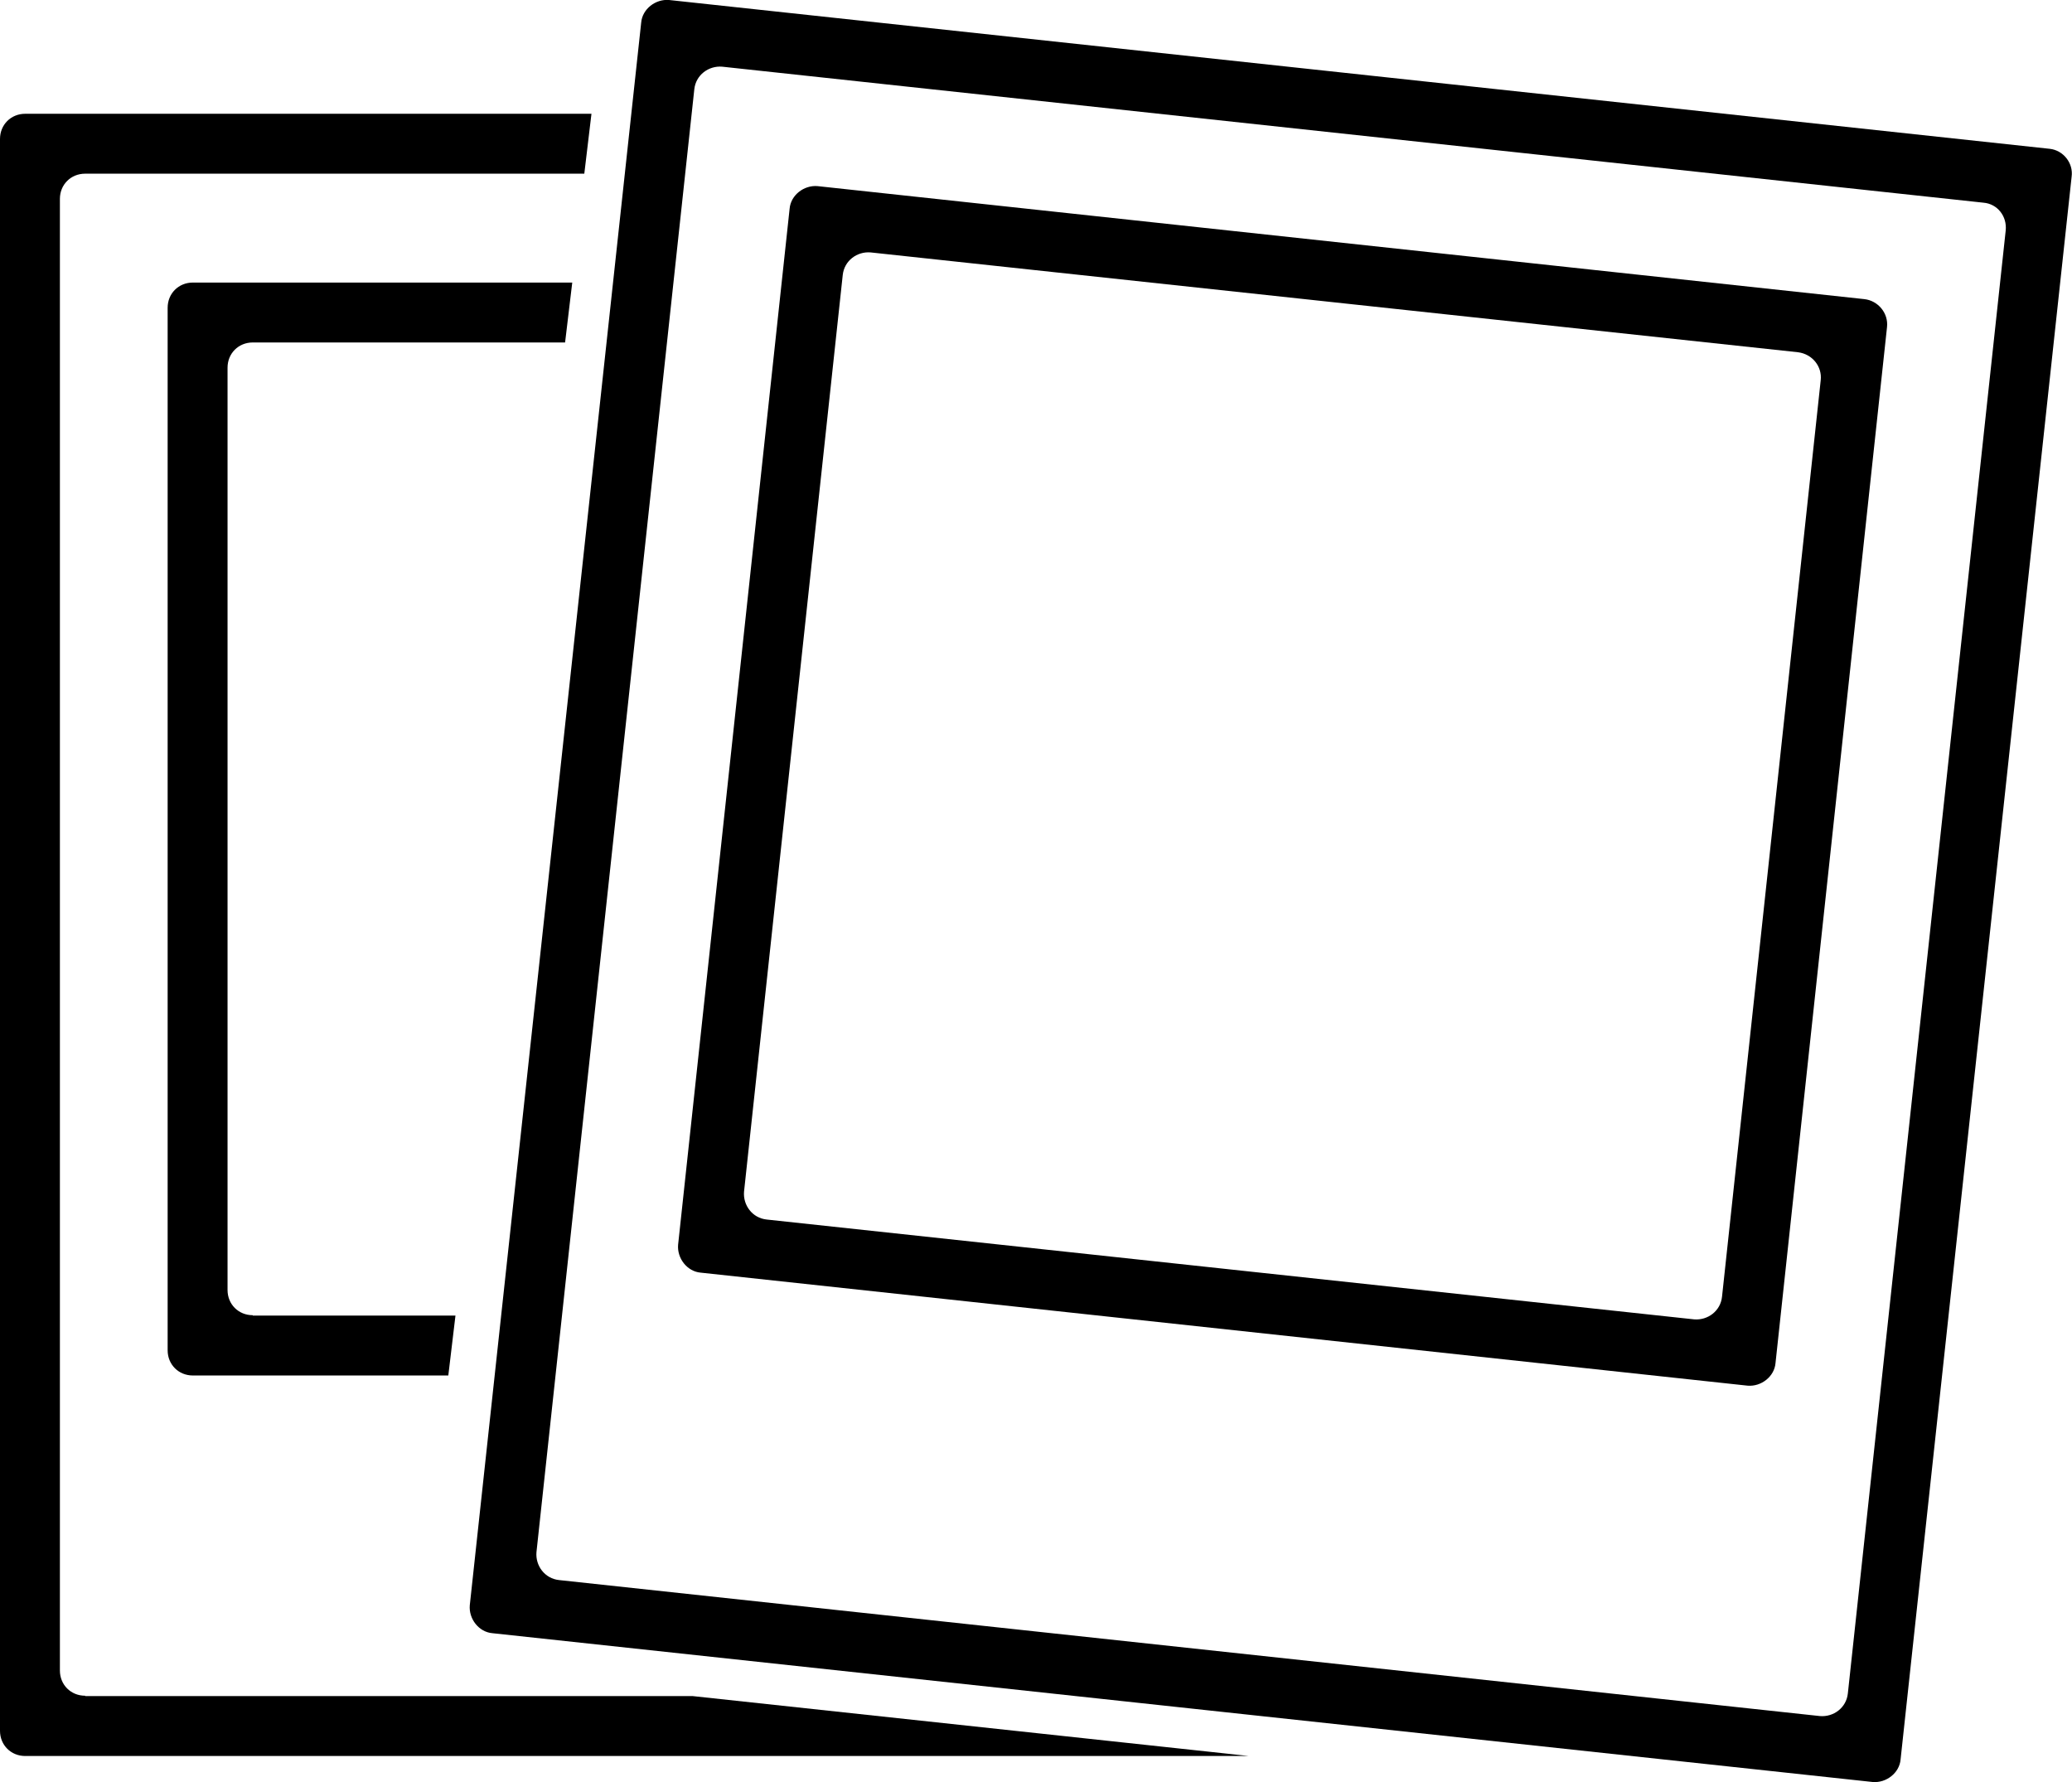
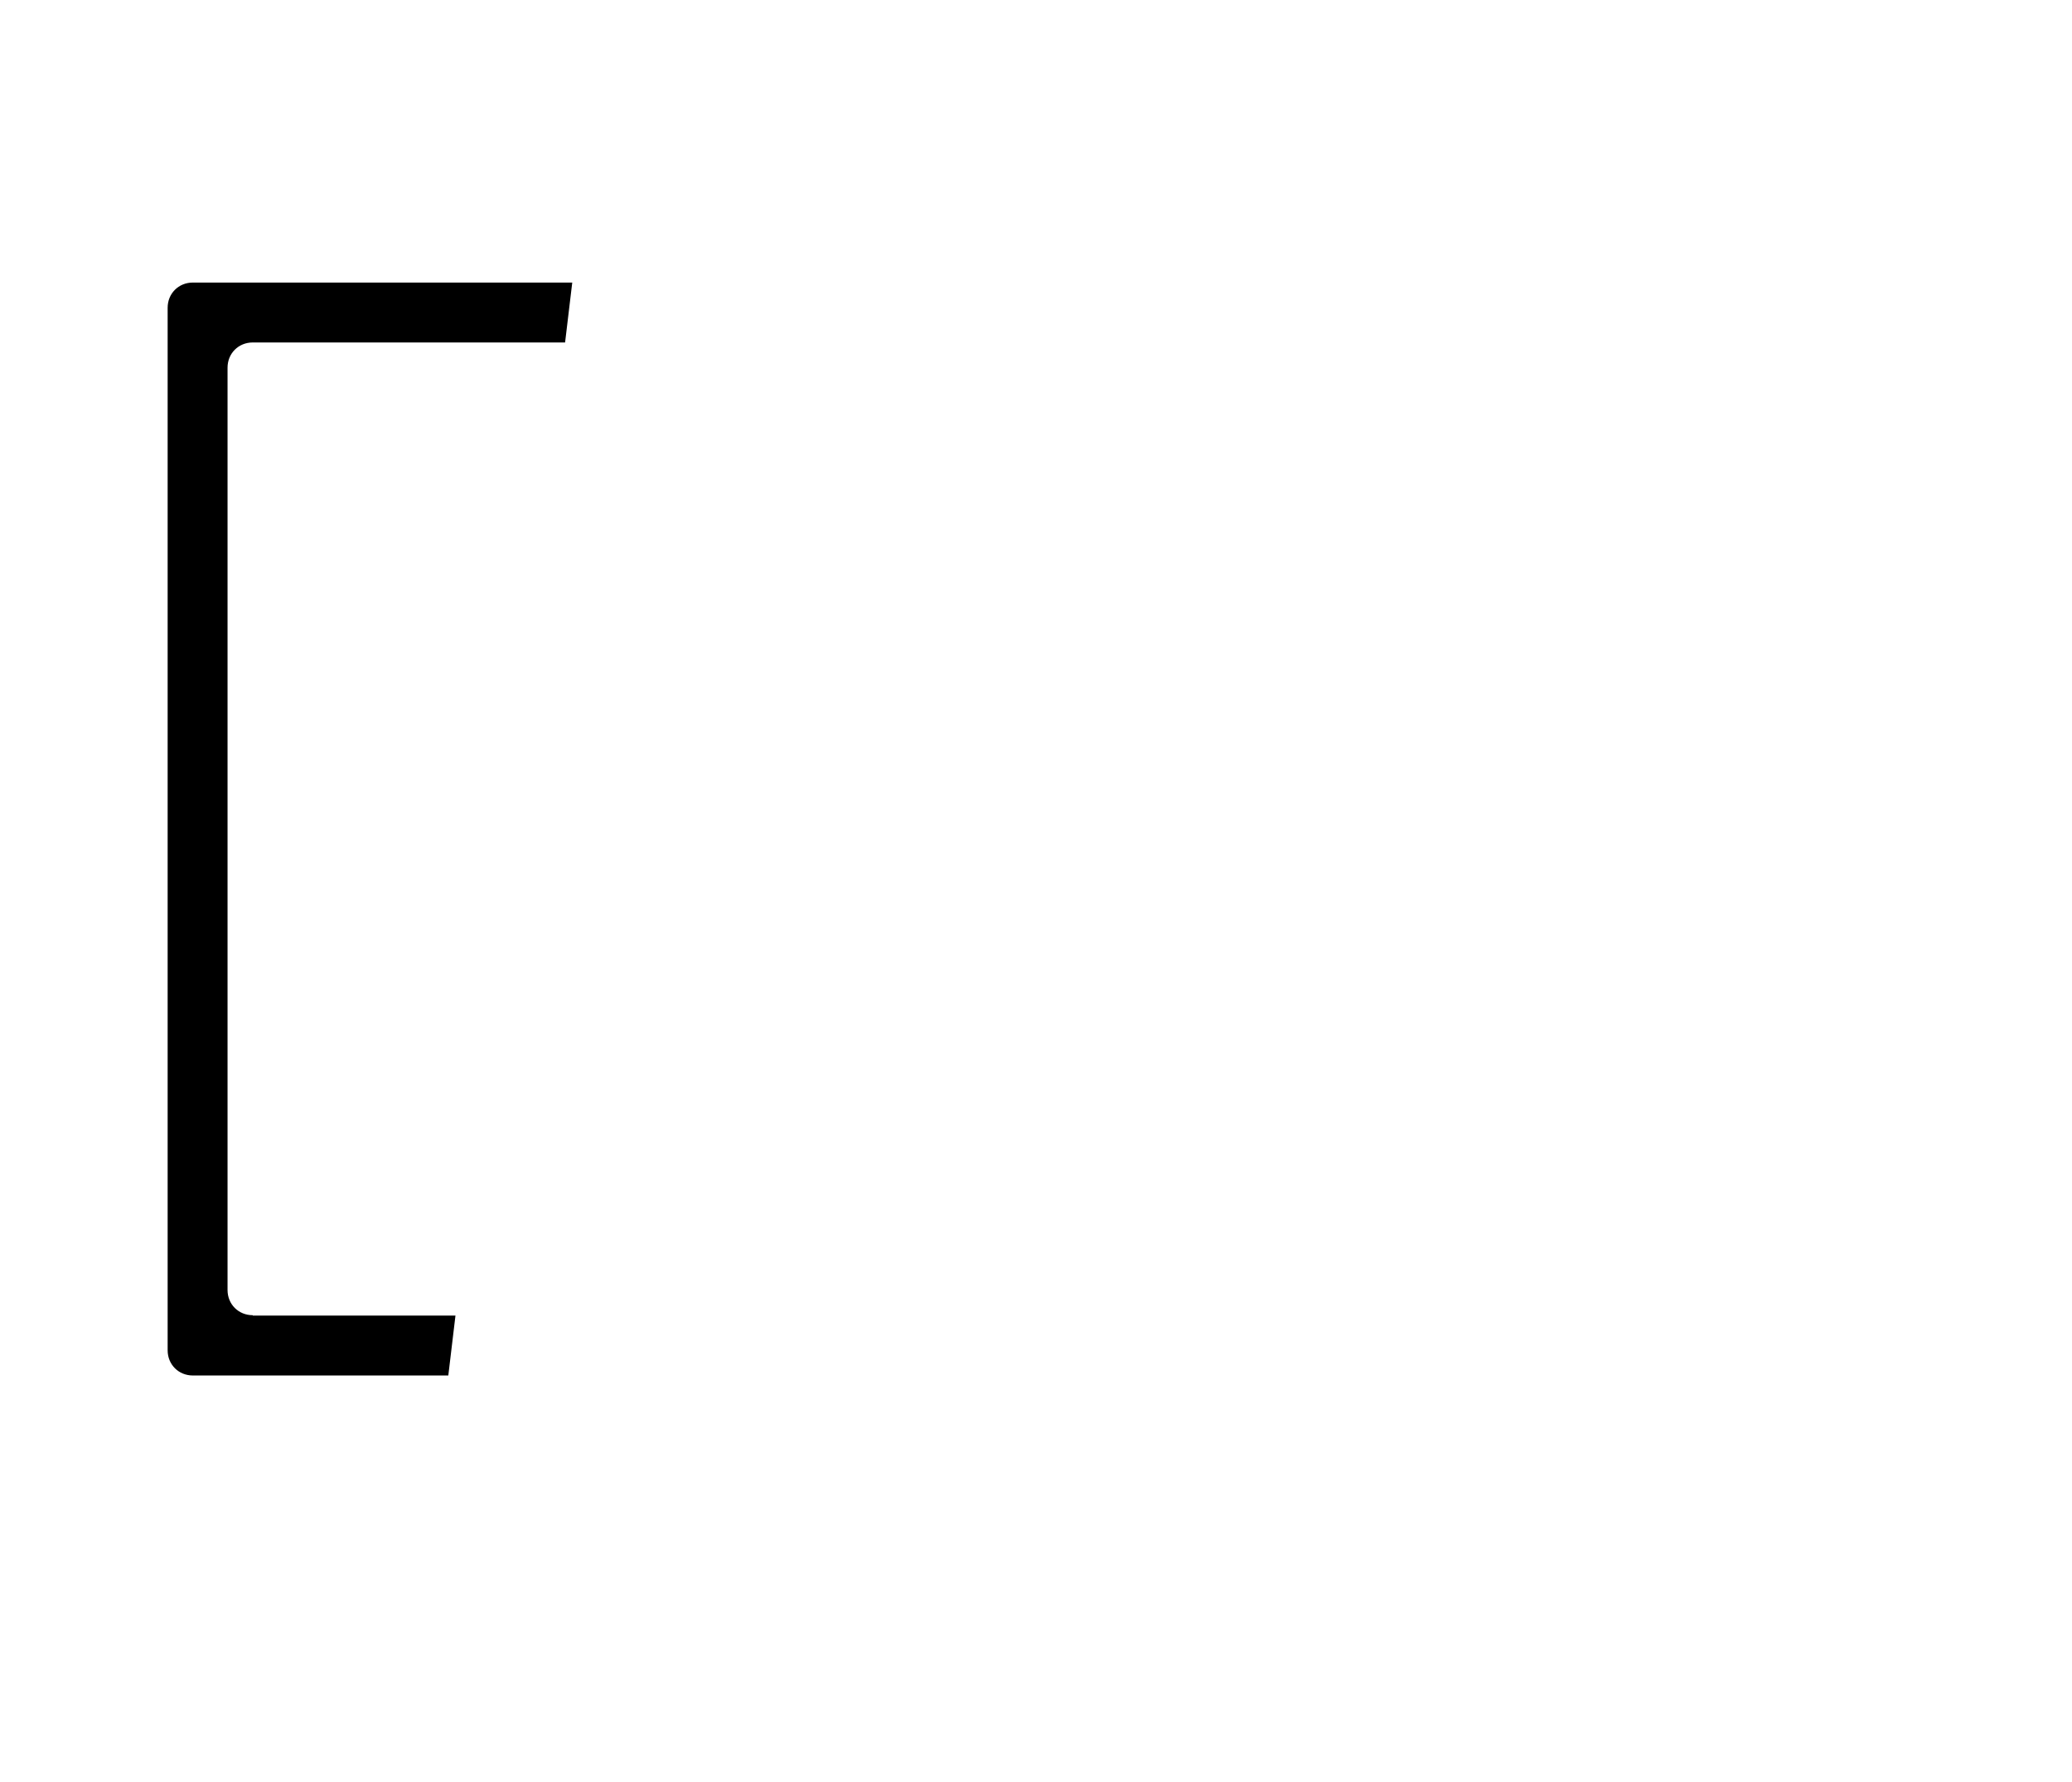
<svg xmlns="http://www.w3.org/2000/svg" version="1.1" id="Layer_1" x="0px" y="0px" viewBox="0 0 550 473.1" style="enable-background:new 0 0 550 473.1;" xml:space="preserve">
  <style type="text/css">
	.st0{fill:none;}
</style>
  <g>
    <g>
-       <path d="M500.9,86.8l-29.6,275c-0.3,3.6-3.8,6.3-7.4,6l-277.9-30c-3.6-0.3-6.3-3.8-6-7.4l29.6-275c0.3-3.6,3.8-6.3,7.4-6l277.9,30    C498.5,79.8,501.3,83.1,500.9,86.8z M549.9,46.9l-45.4,420.1c-0.3,3.6-3.8,6.3-7.4,6l-366.4-39.5c-3.6-0.3-6.3-3.8-6-7.4L170.2,6    c0.3-3.6,3.8-6.3,7.4-6l366.5,39.5C547.7,39.9,550.4,43.3,549.9,46.9z M526.5,53.8L191.7,17.7c-3.6-0.3-7,2.2-7.4,6l-41.9,388.3    c-0.3,3.6,2.2,7,6,7.4l334.7,36.1c3.6,0.3,7-2.2,7.4-6l41.9-388.3C532.8,57.4,530.2,54.1,526.5,53.8z M477.3,93.5L231.1,67    c-3.6-0.3-7,2.2-7.4,6l-26.2,243.3c-0.3,3.6,2.2,7,6,7.4l246.2,26.5c3.6,0.3,7-2.2,7.4-6l26.2-243.3    C483.7,97.3,481.1,94,477.3,93.5z" />
-     </g>
+       </g>
    <g>
      <path class="st0" d="M60.4,97.6v244.8c0,3.8,2.9,6.7,6.7,6.7h53.6L150,90.9H67.1C63.5,90.9,60.4,94,60.4,97.6z" />
      <path class="st0" d="M15.9,52.8v390.7c0,3.8,2.9,6.7,6.7,6.7h86.8l9.6-85.3H51.2c-3.8,0-6.7-2.9-6.7-6.7V81.7    c0-3.8,2.9-6.7,6.7-6.7h100.7l3.3-28.9H22.6C19,46.1,15.9,49.2,15.9,52.8z" />
      <path d="M67.1,349.1c-3.8,0-6.7-2.9-6.7-6.7V97.6c0-3.8,2.9-6.7,6.7-6.7H150l1.9-15.9H51.2c-3.8,0-6.7,2.9-6.7,6.7v276.7    c0,3.8,2.9,6.7,6.7,6.7H119l1.9-15.9H67.1z" />
-       <path d="M22.6,450.1c-3.8,0-6.7-2.9-6.7-6.7V52.8c0-3.8,2.9-6.7,6.7-6.7h132.5l1.9-15.9H6.7c-3.8,0-6.7,2.9-6.7,6.7v422.5    c0,3.8,2.9,6.7,6.7,6.7h324.8l-147.6-15.9H22.6z" />
    </g>
  </g>
</svg>